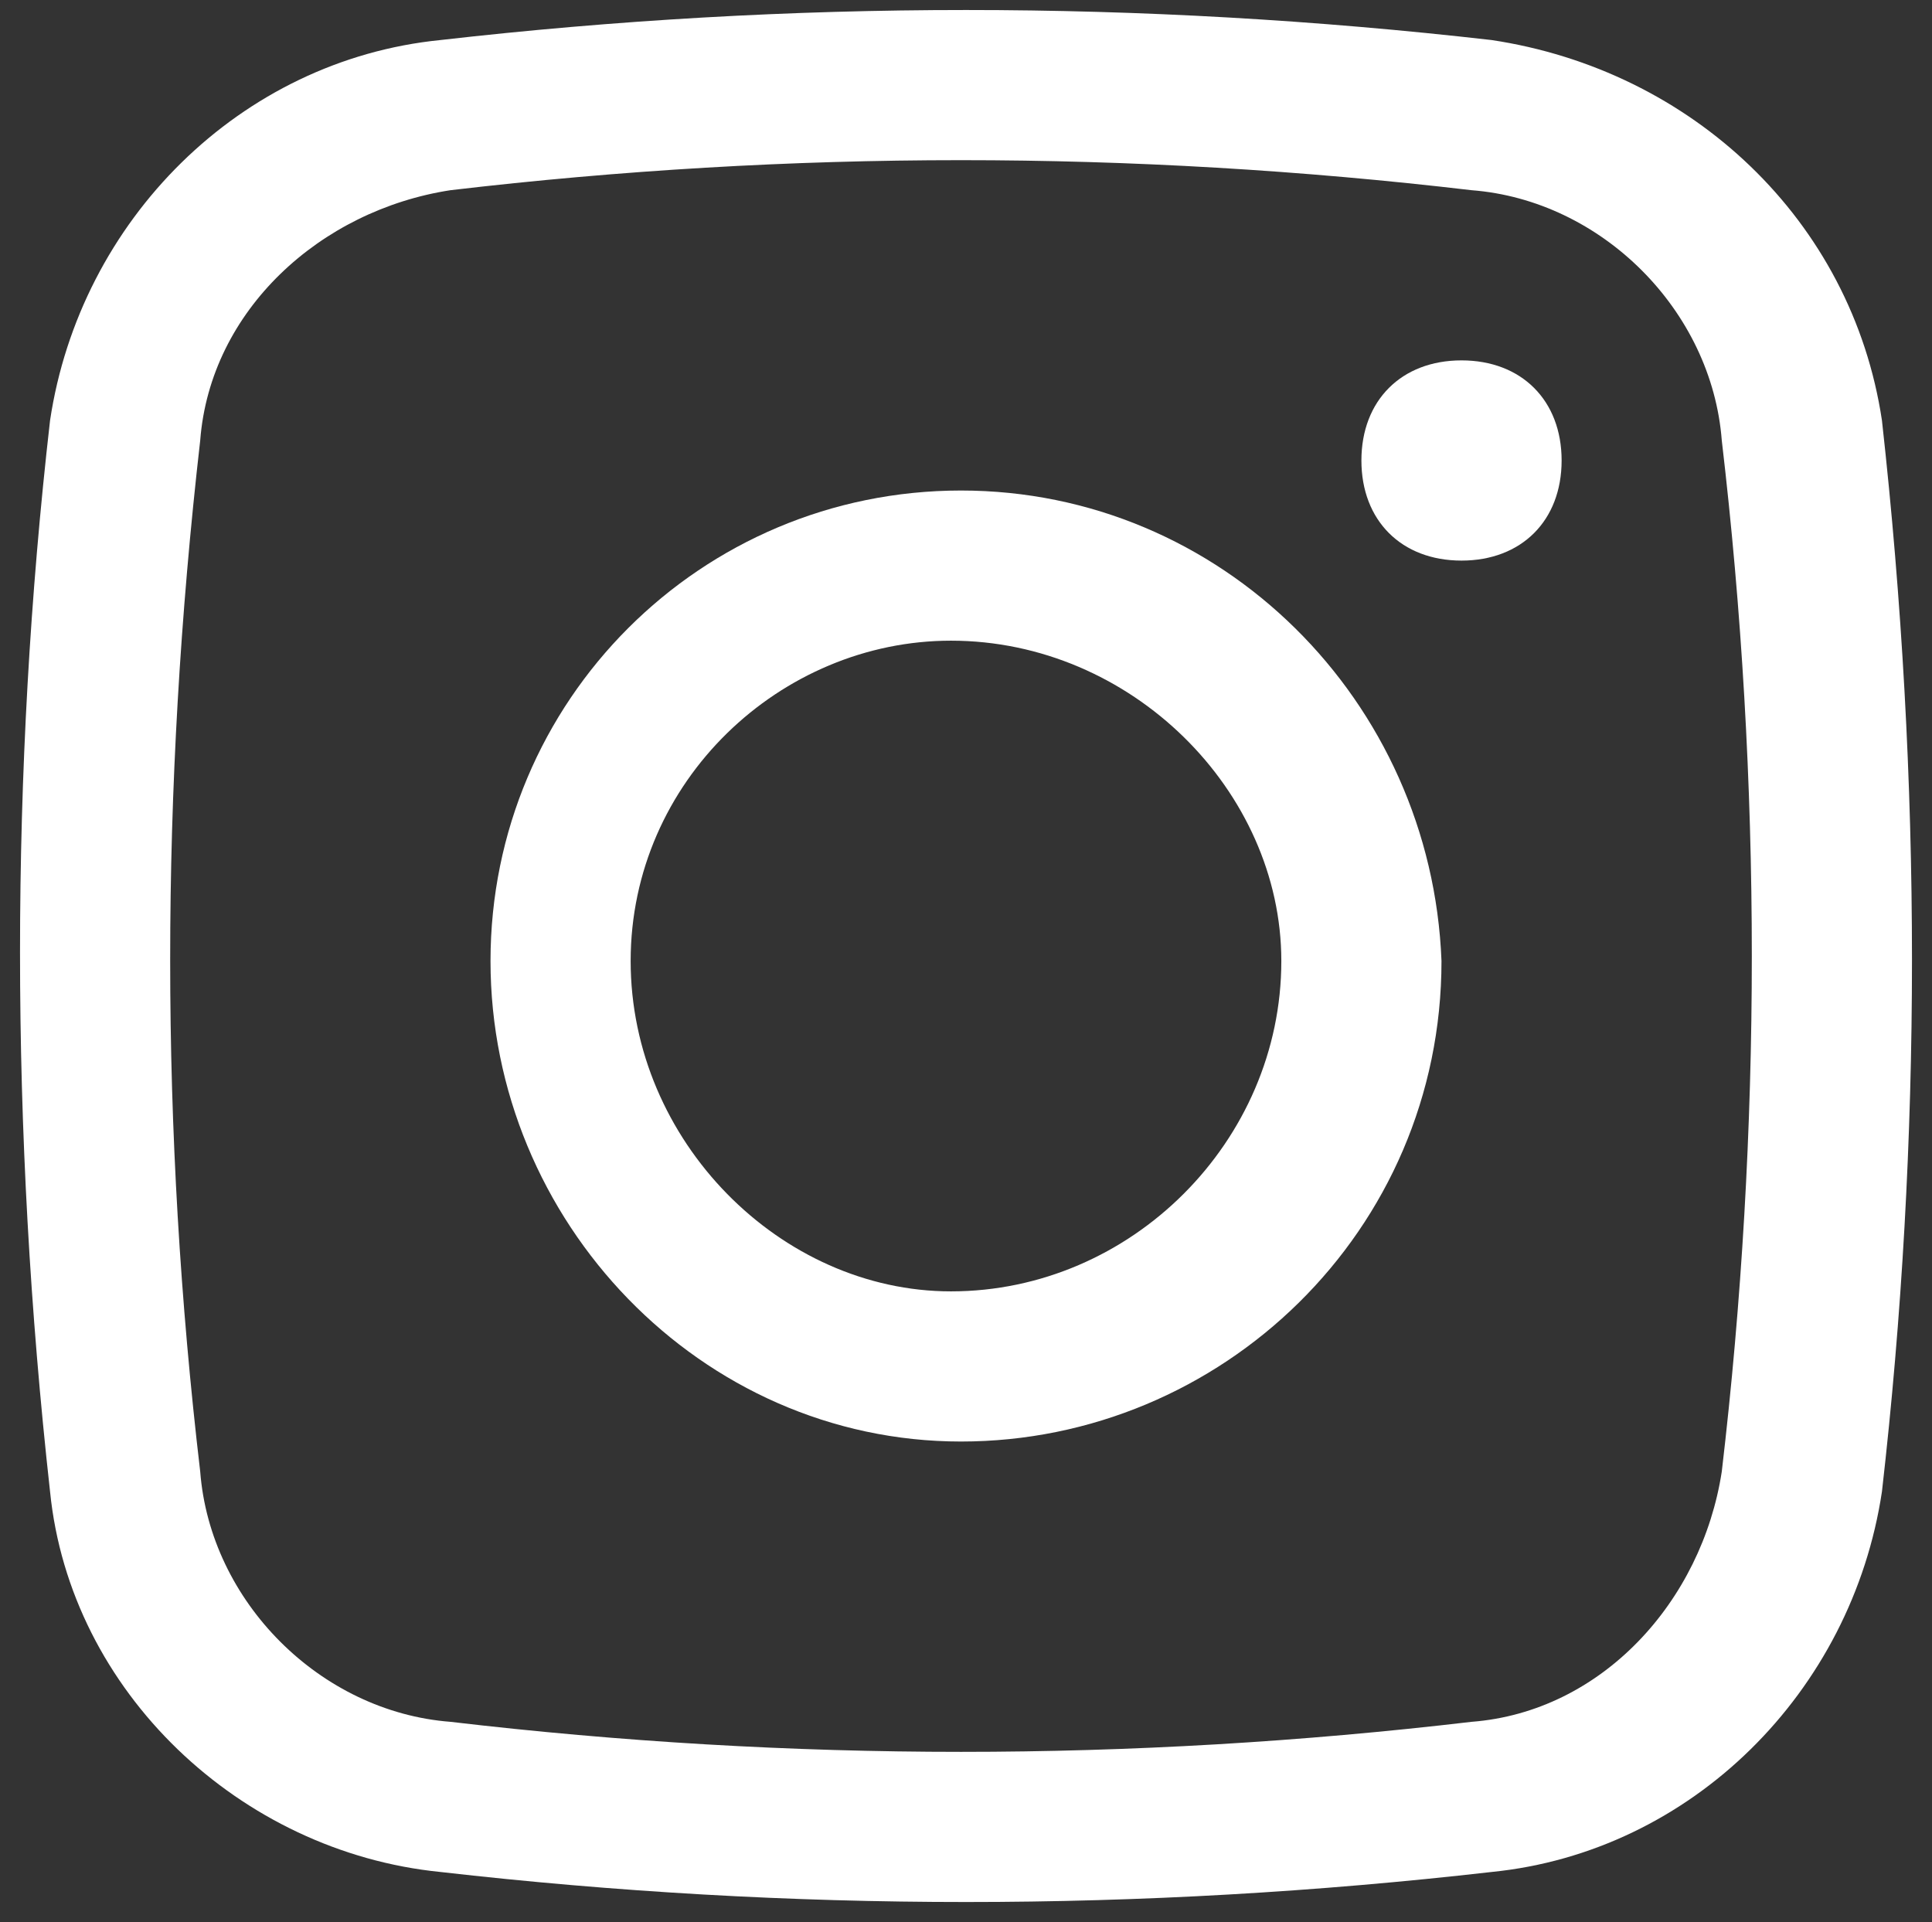
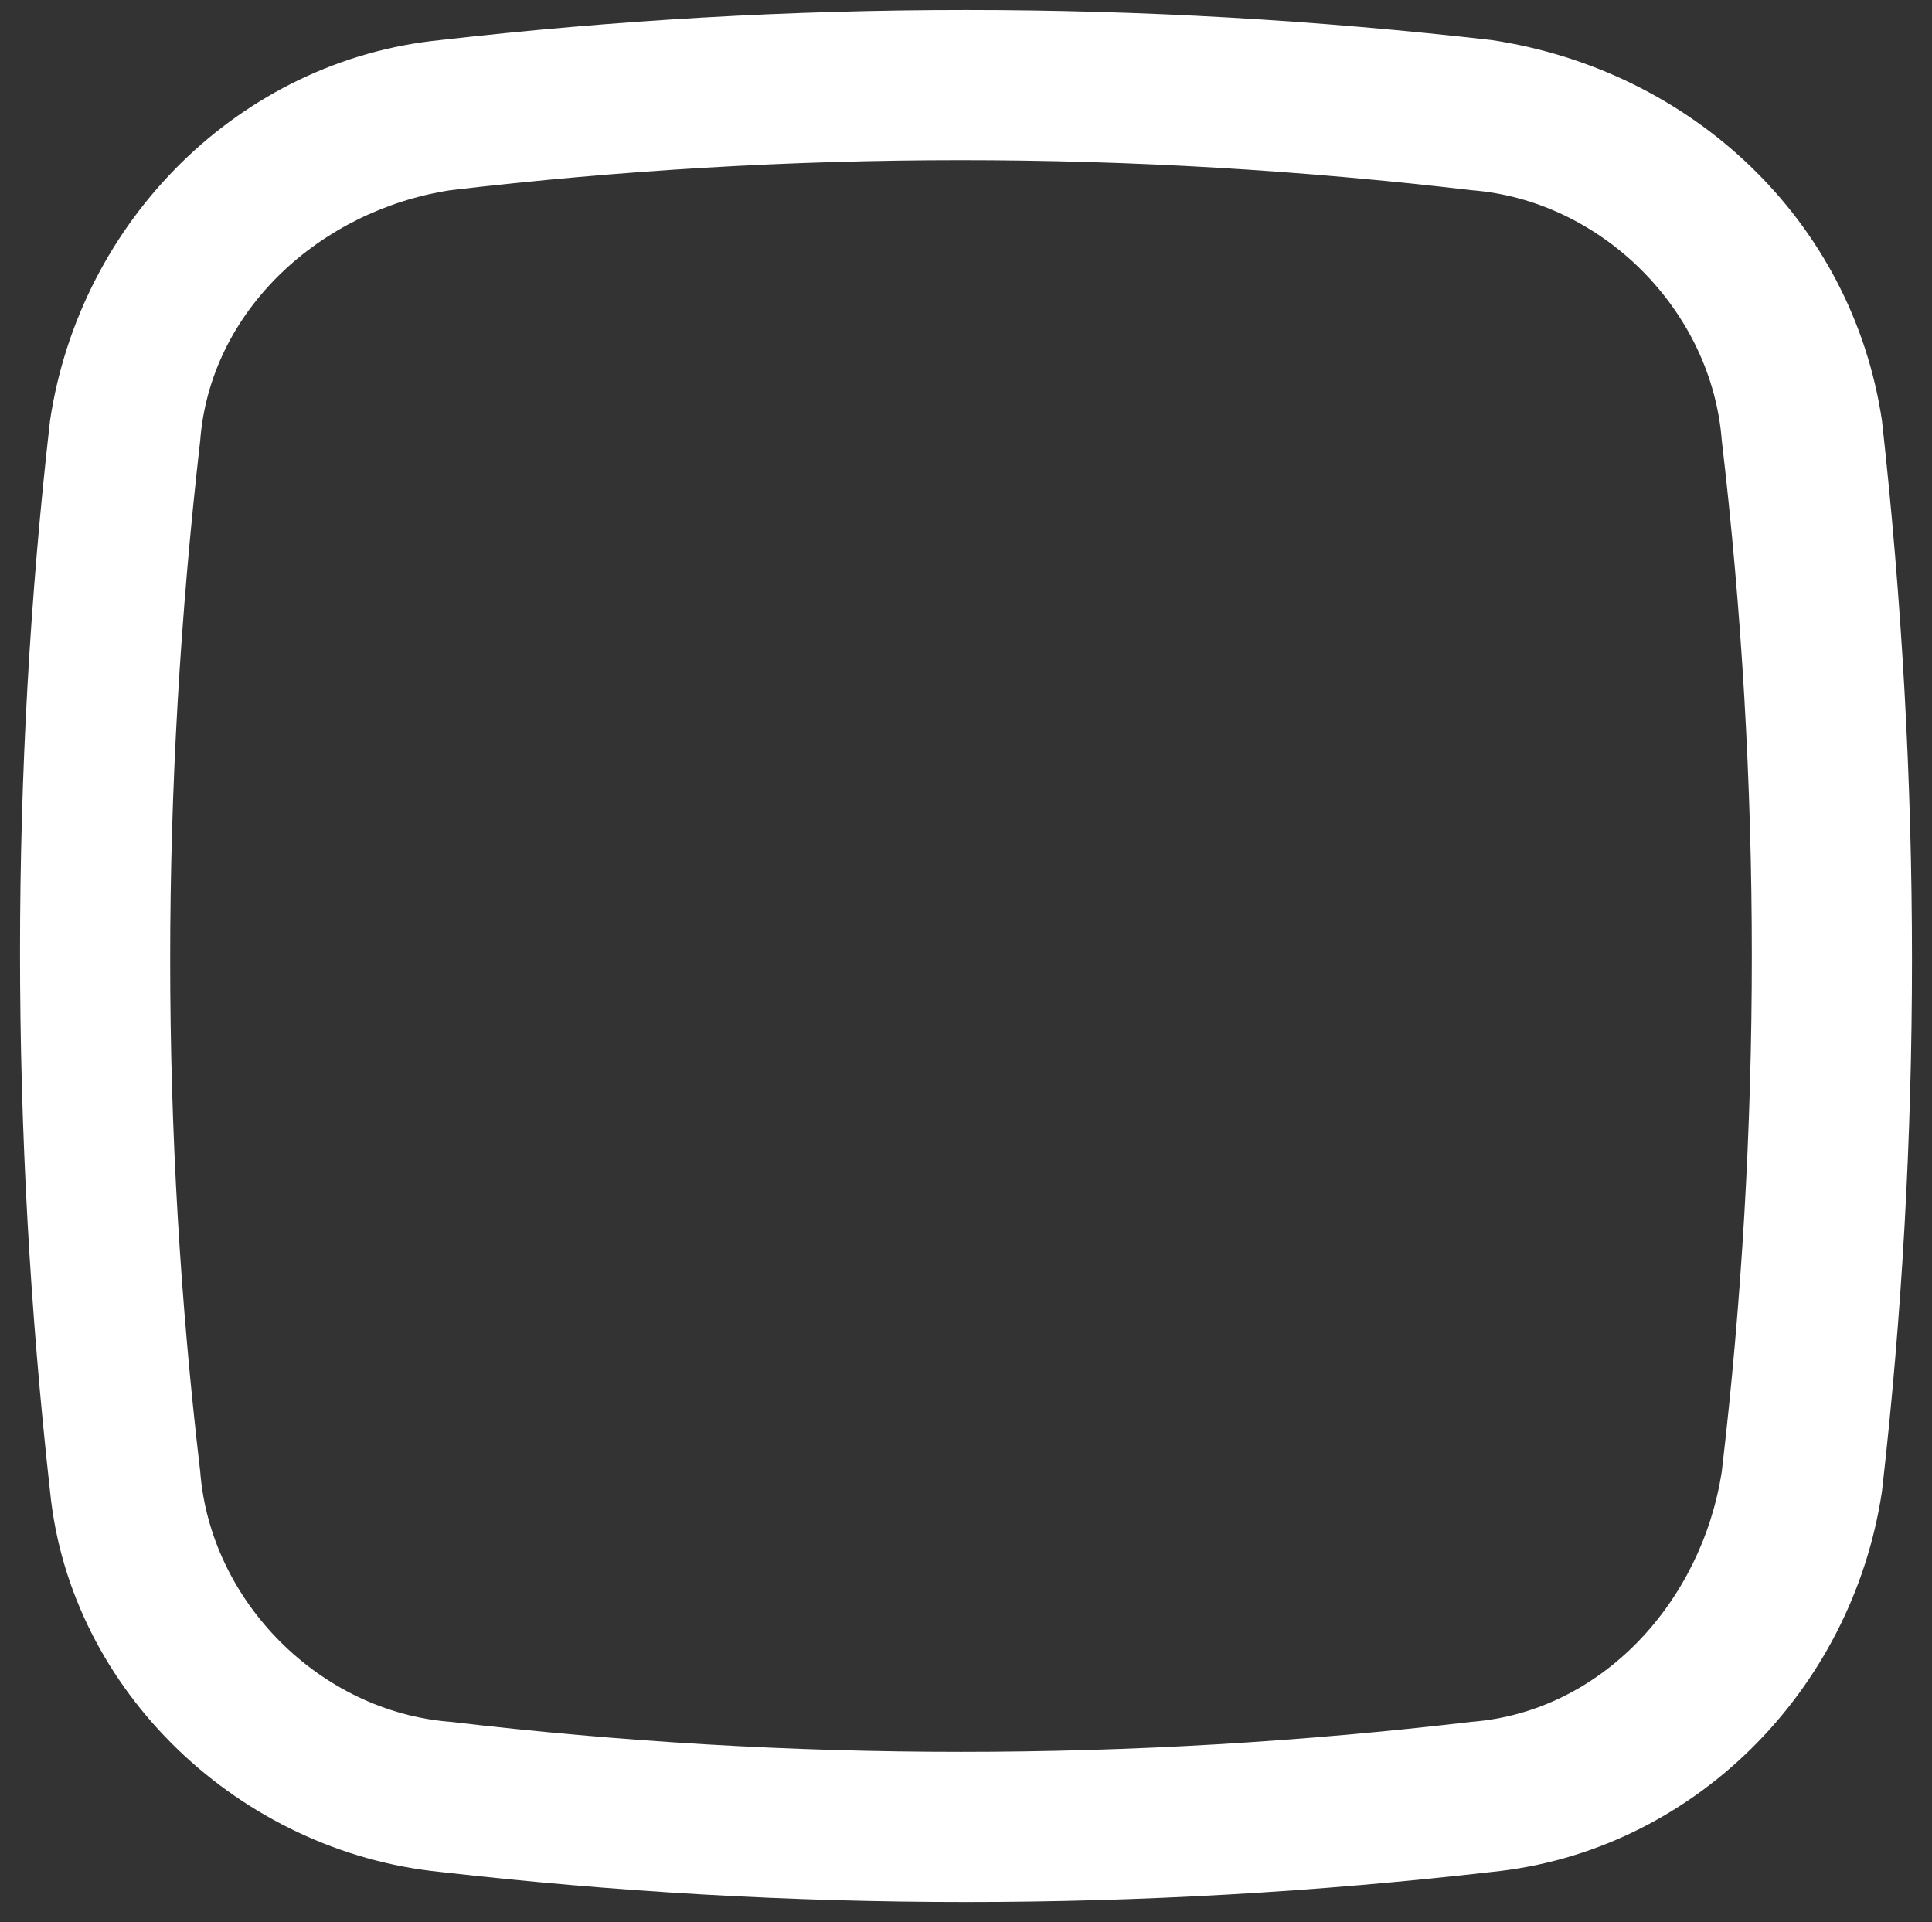
<svg xmlns="http://www.w3.org/2000/svg" version="1.1" id="Layer_1" x="0px" y="0px" viewBox="0 0 19.3 19.2" style="enable-background:new 0 0 19.3 19.2;" xml:space="preserve">
  <rect x="0" y="0" width="19.3" height="19.2" fill="#333333" stroke="none" />
  <style type="text/css">
	.st0{fill:#FFFFFF;}
	.st1{fill-rule:evenodd;clip-rule:evenodd;fill:#FFFFFF;}
</style>
-   <path class="st0" d="M13.6,4.6c0-0.6,0.4-1,1-1s1,0.4,1,1s-0.4,1-1,1S13.6,5.2,13.6,4.6z" />
-   <path class="st1" d="M9.6,4.9C7,4.9,4.9,7,4.9,9.6s2.1,4.8,4.7,4.8s4.8-2.1,4.8-4.8C14.3,7,12.2,4.9,9.6,4.9z M6.3,9.6  c0-1.8,1.5-3.2,3.2-3.2c1.8,0,3.3,1.5,3.3,3.2c0,1.8-1.5,3.3-3.3,3.3C7.8,12.9,6.3,11.4,6.3,9.6z" />
  <path class="st1" d="M14.9,0.4C11.4,0,7.9,0,4.4,0.4c-2,0.2-3.6,1.8-3.9,3.8c-0.4,3.5-0.4,7.1,0,10.7c0.2,2,1.9,3.6,3.9,3.8  c3.5,0.4,7,0.4,10.5,0c2-0.2,3.6-1.8,3.9-3.8c0.4-3.5,0.4-7.1,0-10.7C18.5,2.2,16.9,0.7,14.9,0.4z M4.5,1.9c3.4-0.4,6.8-0.4,10.2,0  C16,2,17.1,3.1,17.2,4.4c0.4,3.4,0.4,6.9,0,10.3C17,16,16,17.1,14.7,17.2c-3.4,0.4-6.8,0.4-10.2,0C3.2,17.1,2.1,16,2,14.7  C1.6,11.3,1.6,7.9,2,4.4C2.1,3.1,3.2,2.1,4.5,1.9z" />
</svg>